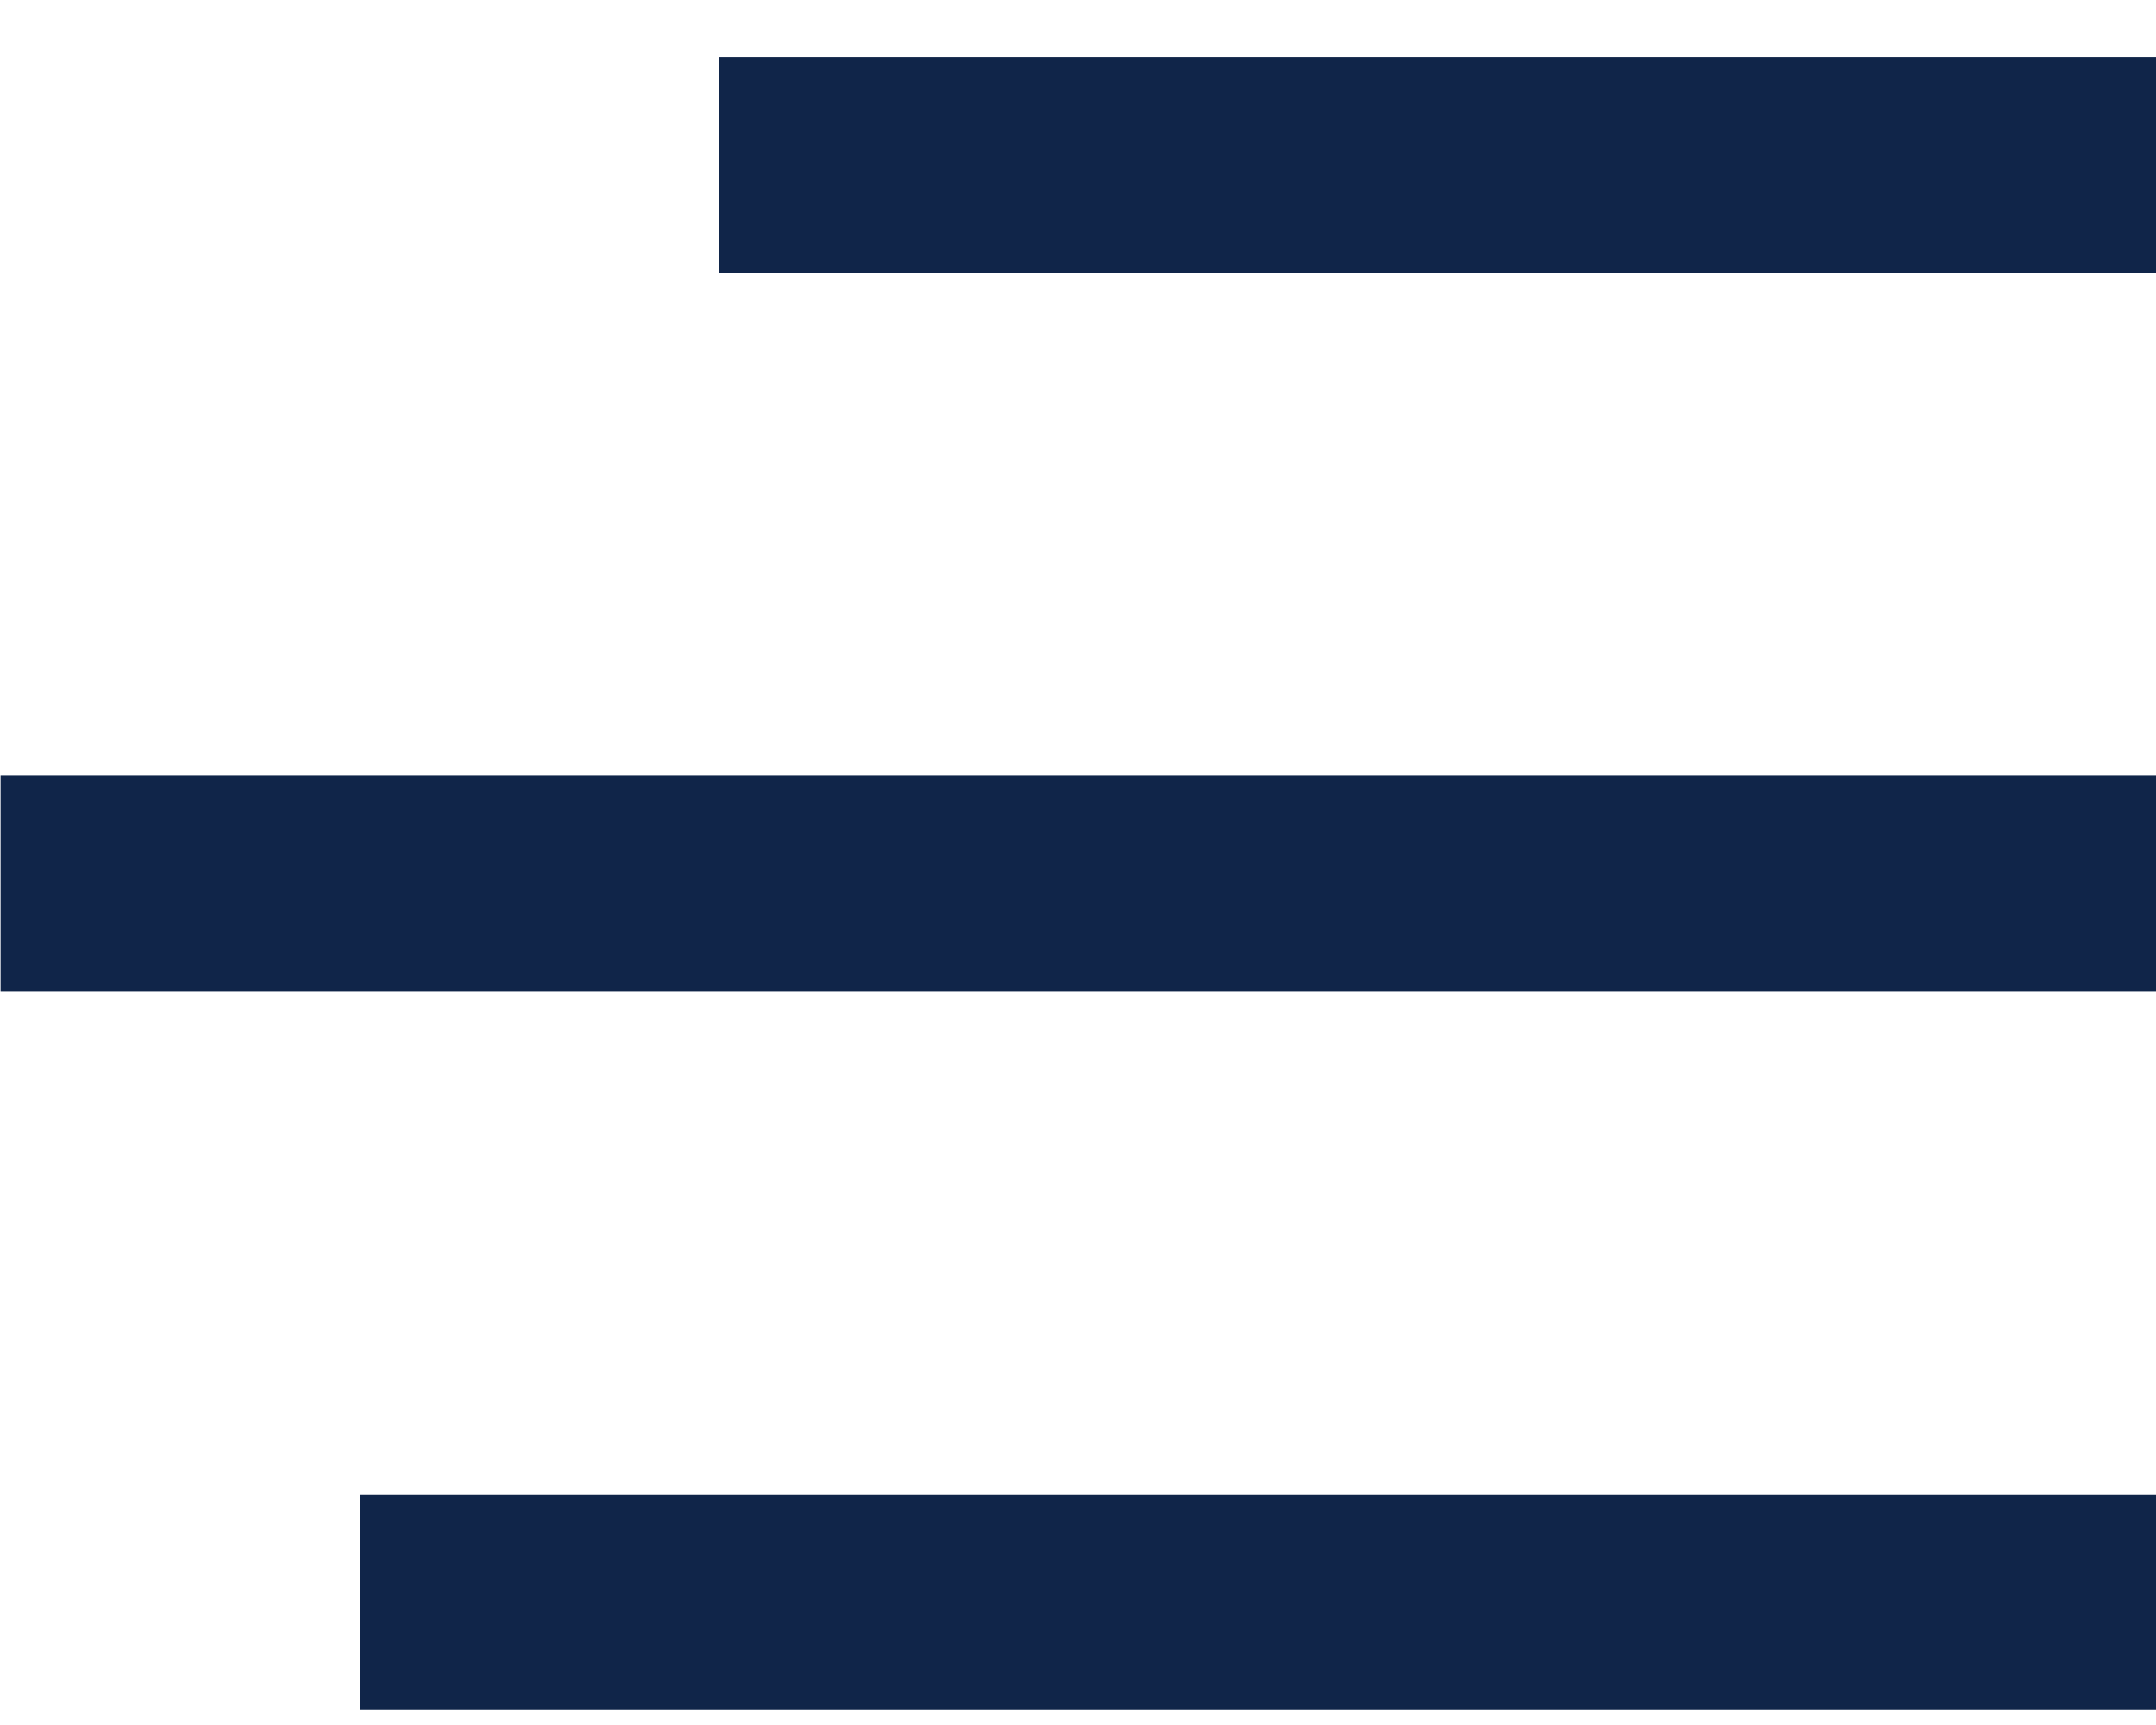
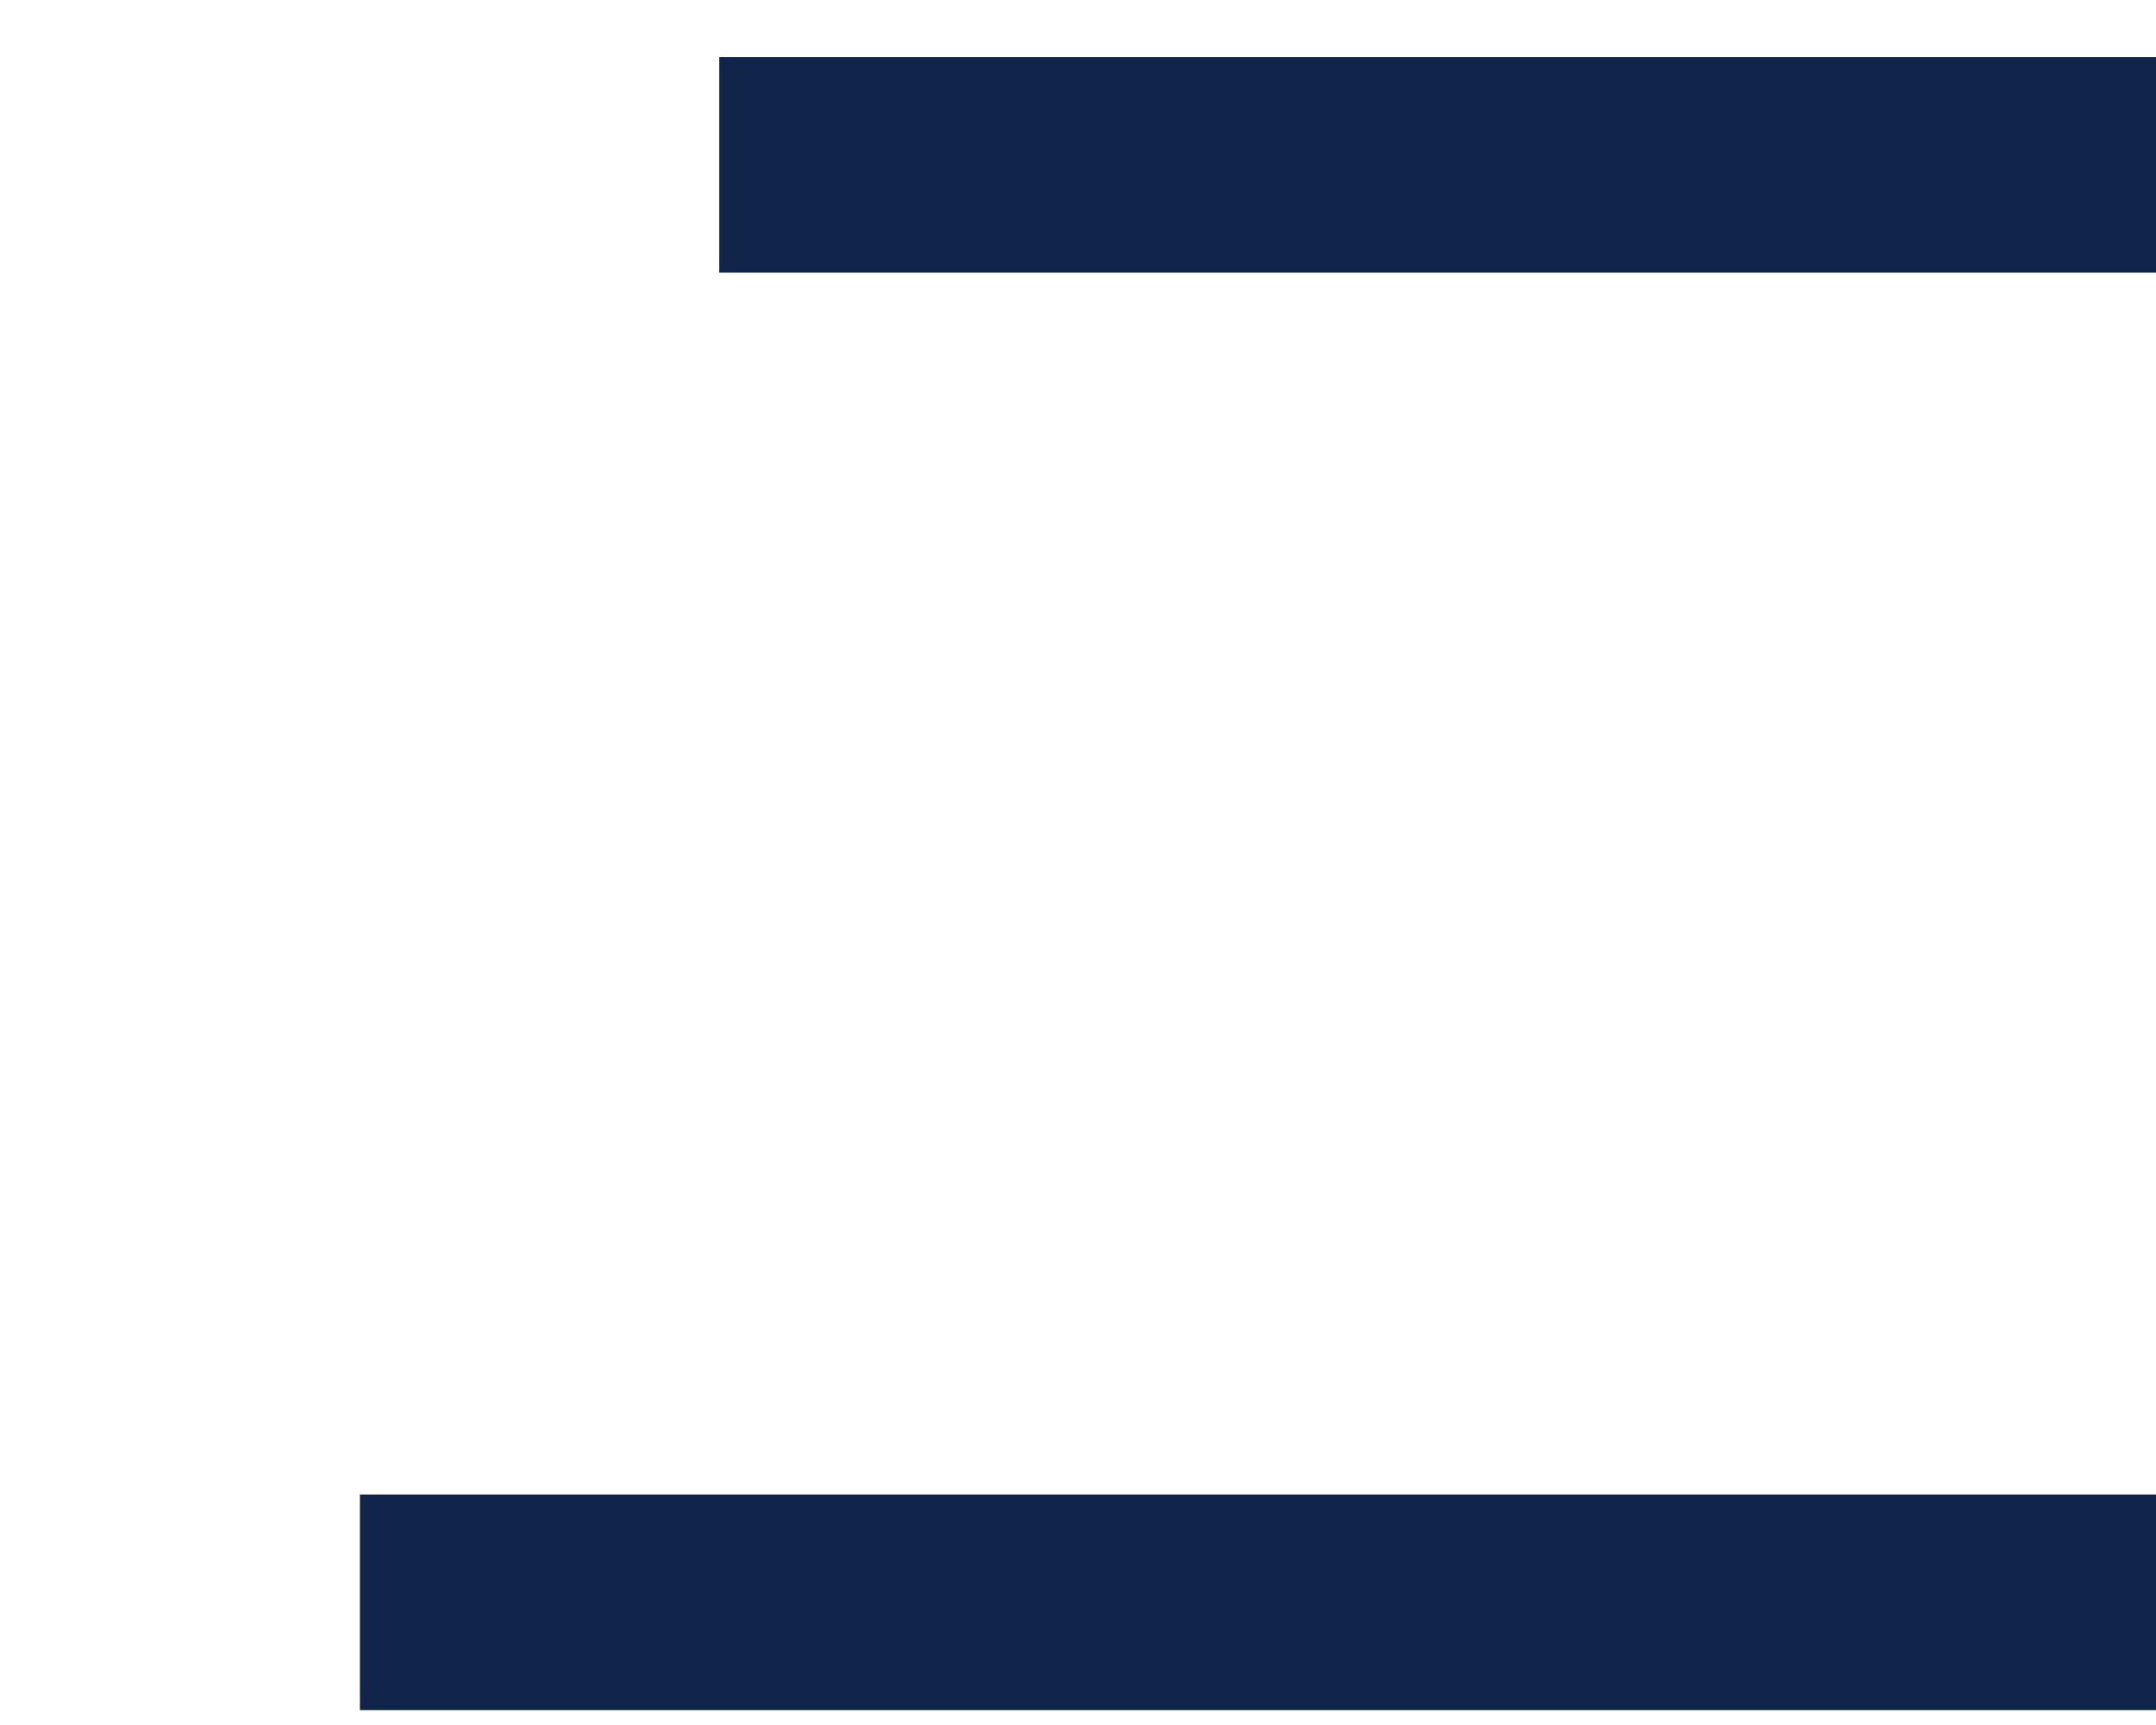
<svg xmlns="http://www.w3.org/2000/svg" version="1.1" id="Ebene_1" x="0px" y="0px" width="30px" height="24px" viewBox="0 0 30 24" enable-background="new 0 0 30 24" xml:space="preserve">
-   <line fill="none" stroke="#102549" stroke-width="3" x1="0.008" y1="12.293" x2="30.008" y2="12.293" />
  <path fill="none" stroke="#102549" stroke-width="3" d="M5.008,22.293h25" />
  <path fill="none" stroke="#102549" stroke-width="3" d="M10.008,2.293h20" />
</svg>